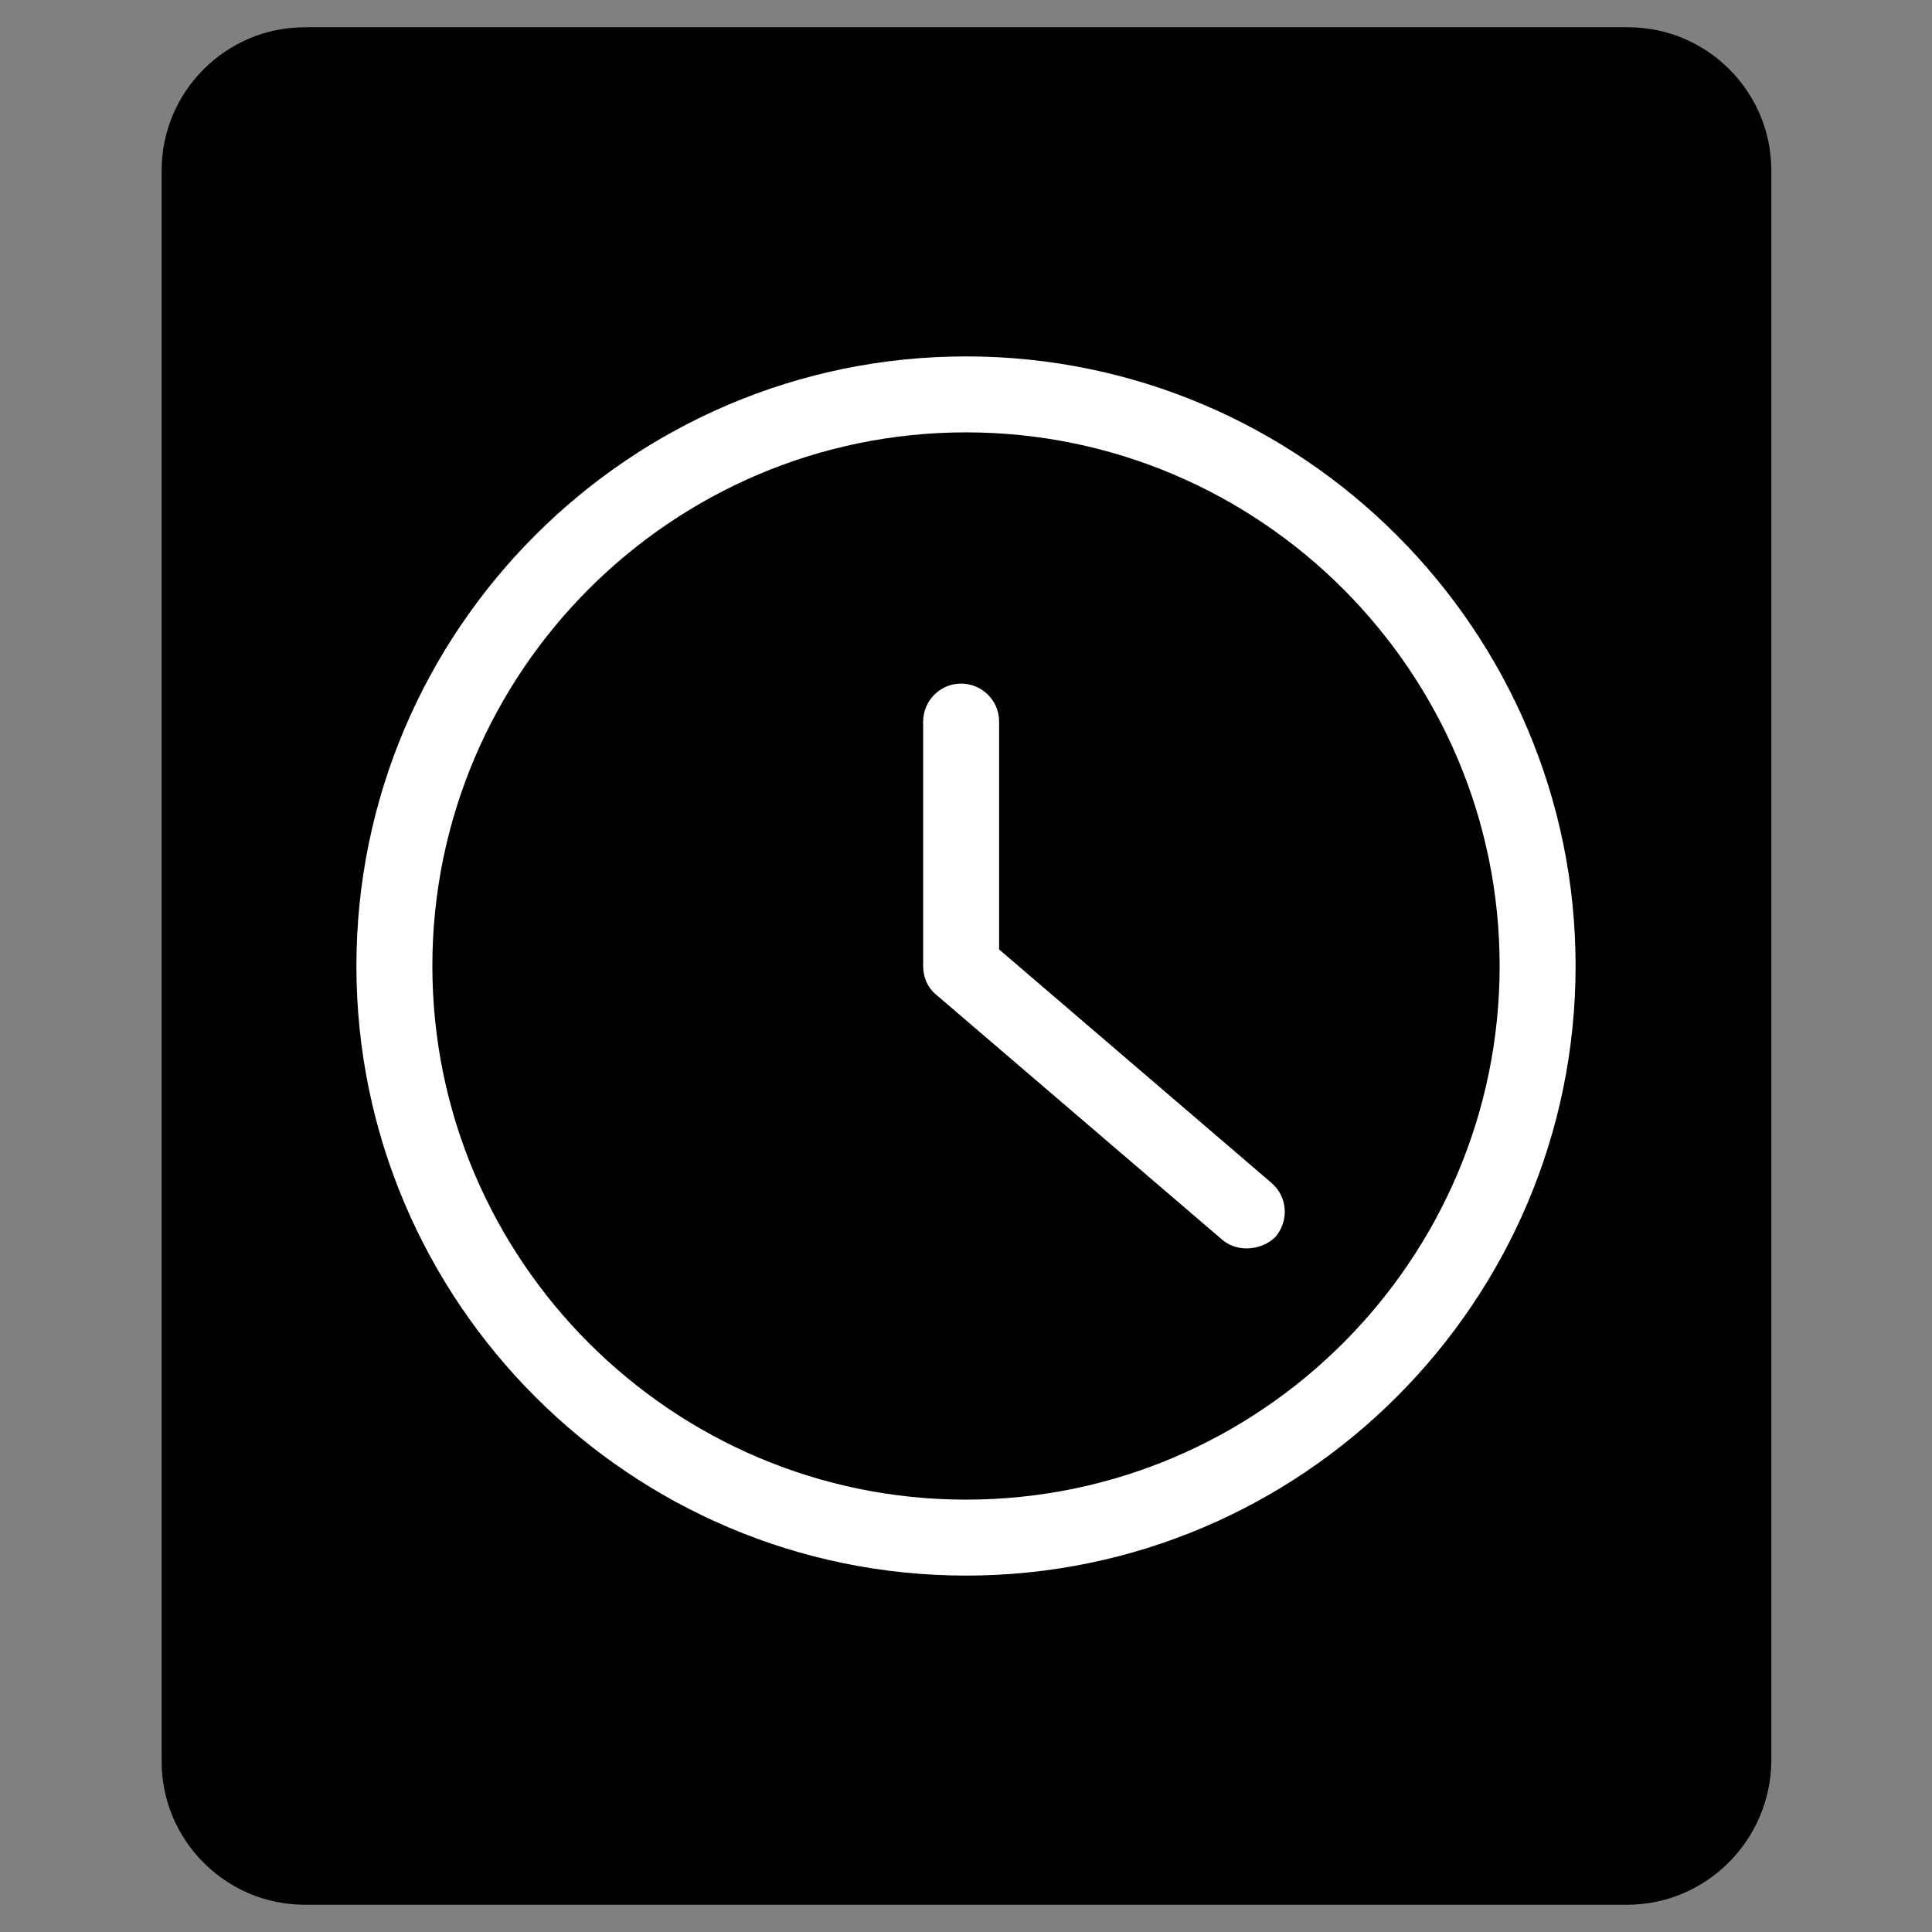
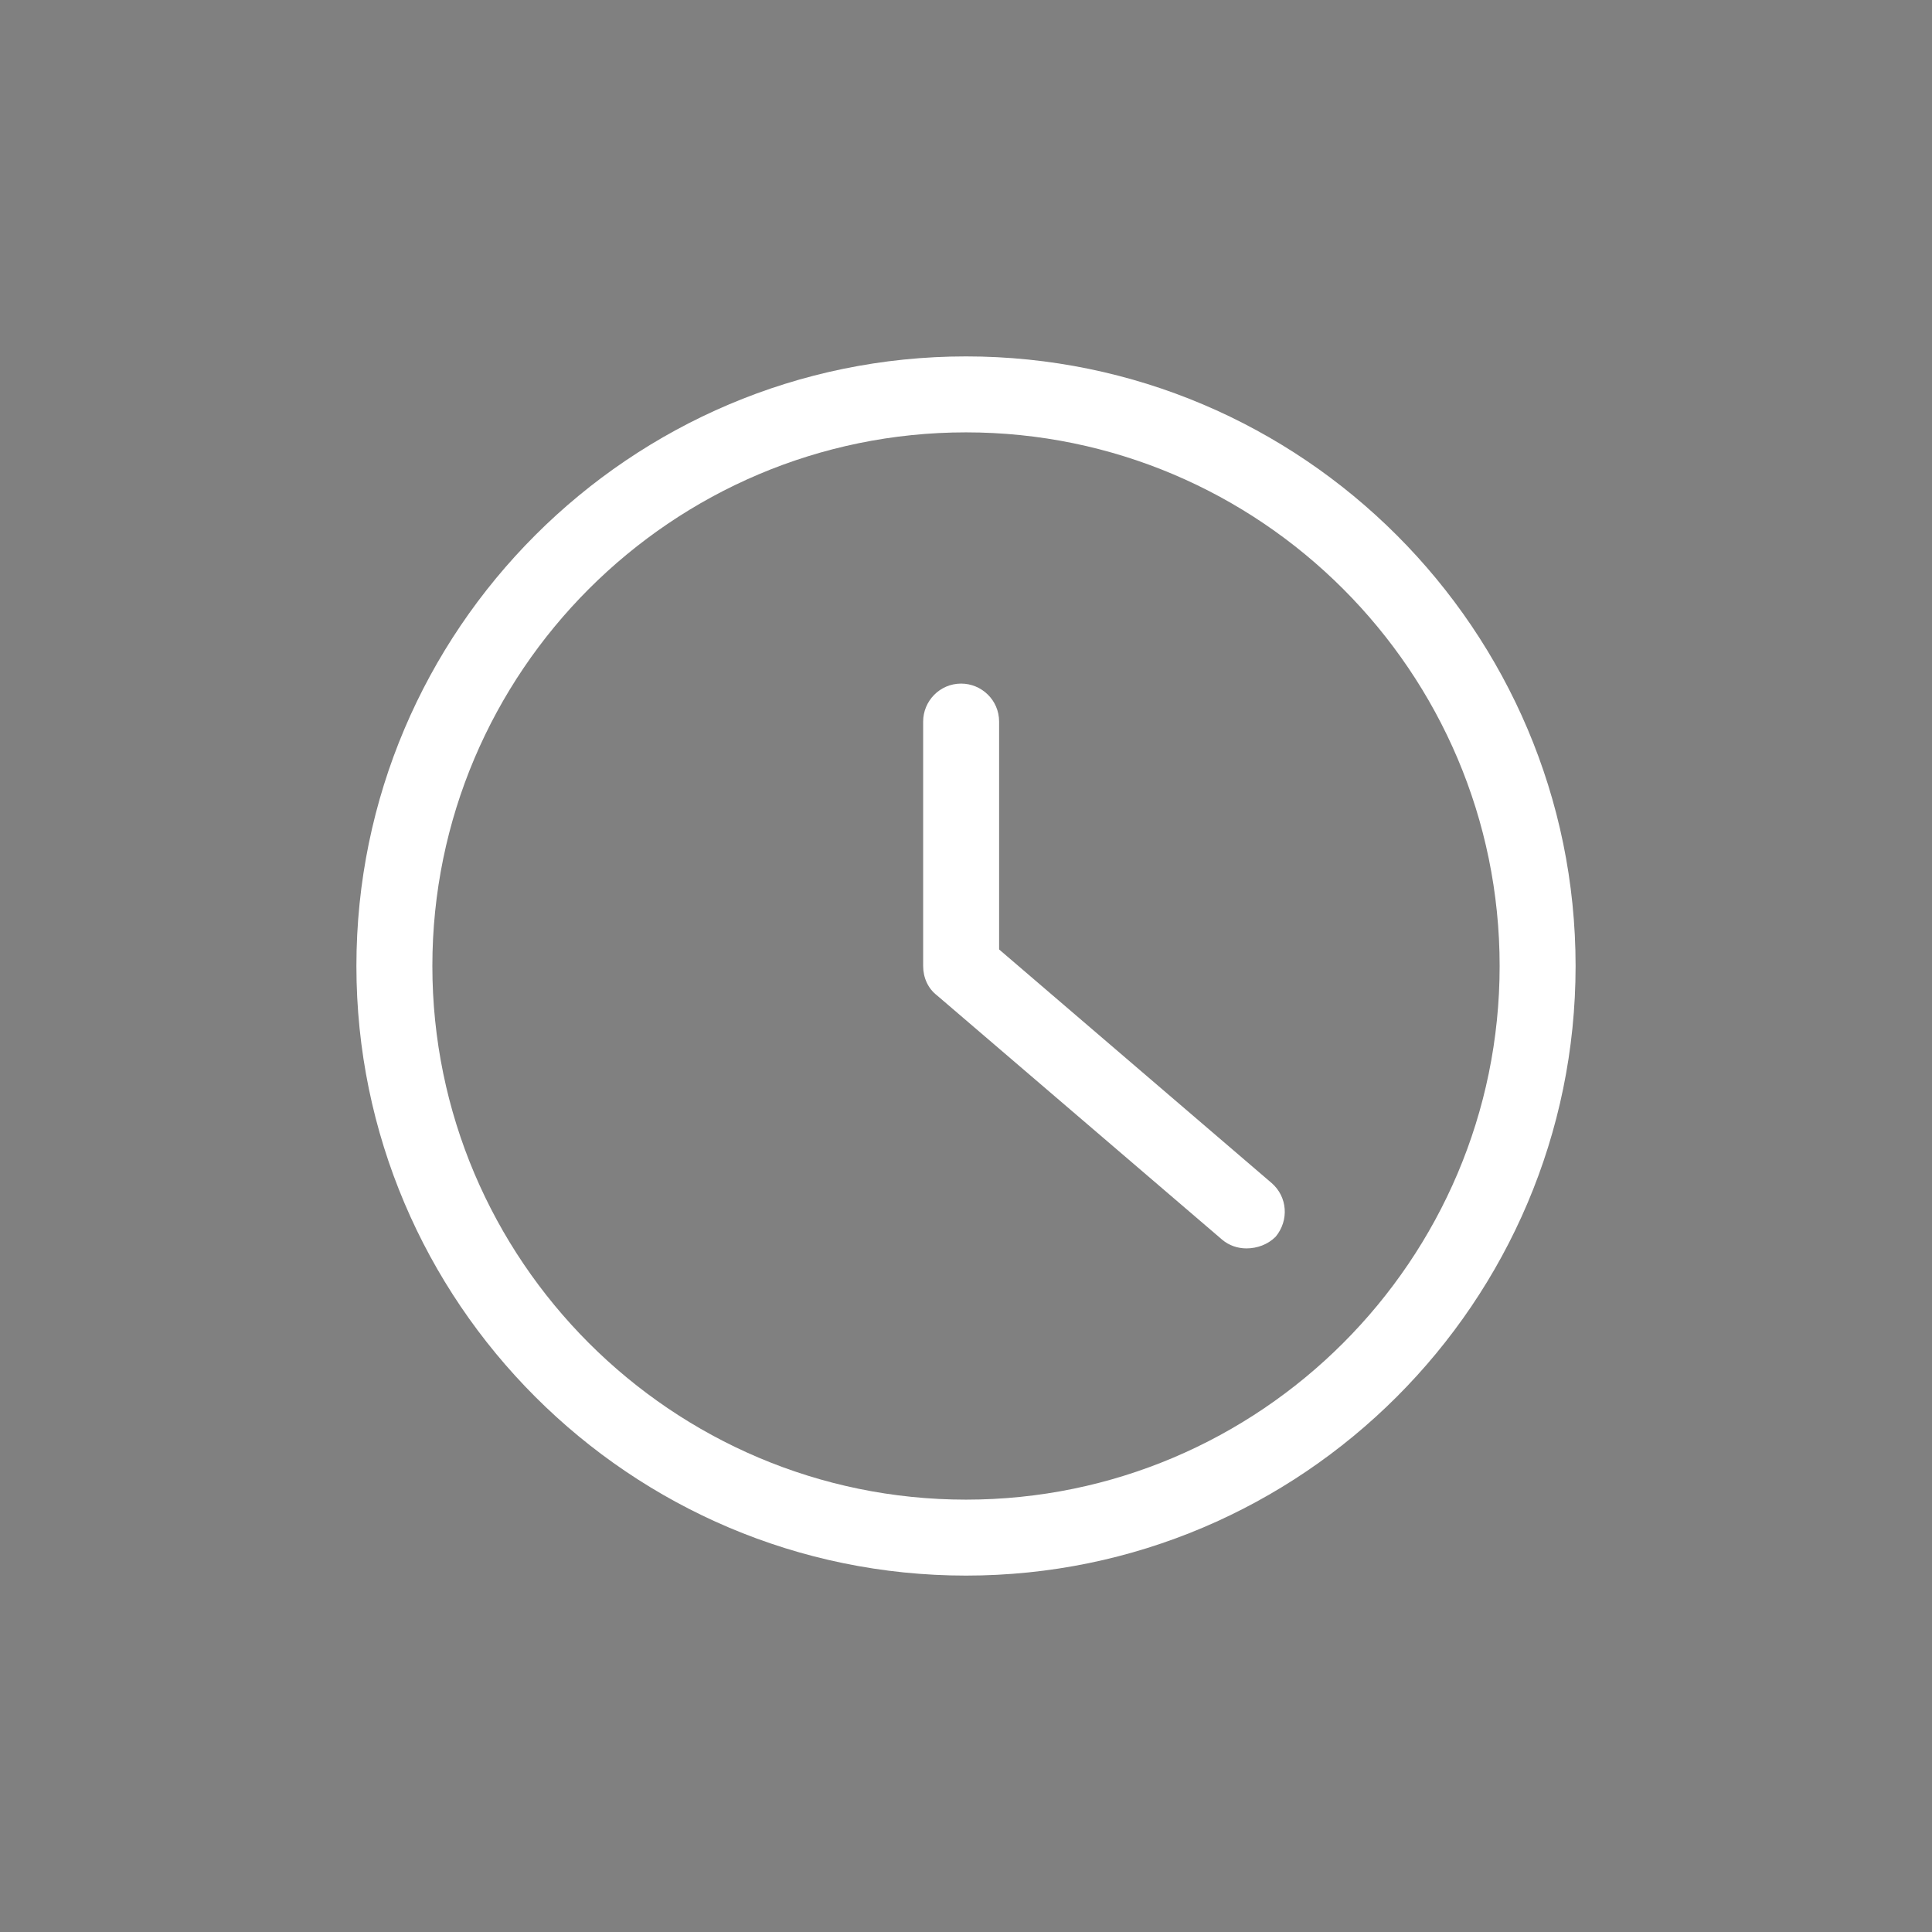
<svg xmlns="http://www.w3.org/2000/svg" version="1.1" id="Vrstva_1" x="0px" y="0px" viewBox="0 0 198.4 198.4" style="enable-background:new 0 0 198.4 198.4;" xml:space="preserve">
  <rect x="0" y="0" width="198.4" height="198.4" fill="#808080" stroke="none" />
  <style type="text/css">
	.st0{fill:#FFFFFF;}
</style>
  <g>
-     <path d="M167.1,195.6H31.3c-8.1,0-14.7-6.6-14.7-14.7V17.5c0-8.1,6.6-14.7,14.7-14.7h135.9c8.1,0,14.7,6.6,14.7,14.7v163.4   C181.8,189,175.2,195.6,167.1,195.6z" />
    <path class="st0" d="M99.2,161.8c-34.5,0-62.6-28.1-62.6-62.6s28.1-62.6,62.6-62.6s62.6,28.1,62.6,62.6S133.7,161.8,99.2,161.8z    M99.2,44.4C69,44.4,44.4,69,44.4,99.2S69,154,99.2,154S154,129.4,154,99.2S129.4,44.4,99.2,44.4z" />
    <path class="st0" d="M128,128.2c-0.9,0-1.8-0.3-2.5-0.9l-29.3-25.1c-0.9-0.7-1.4-1.8-1.4-3V74.1c0-2.1,1.7-3.9,3.9-3.9   c2.1,0,3.9,1.7,3.9,3.9v23.4l28,24c1.6,1.4,1.8,3.8,0.4,5.5C130.2,127.8,129.1,128.2,128,128.2z" />
  </g>
</svg>